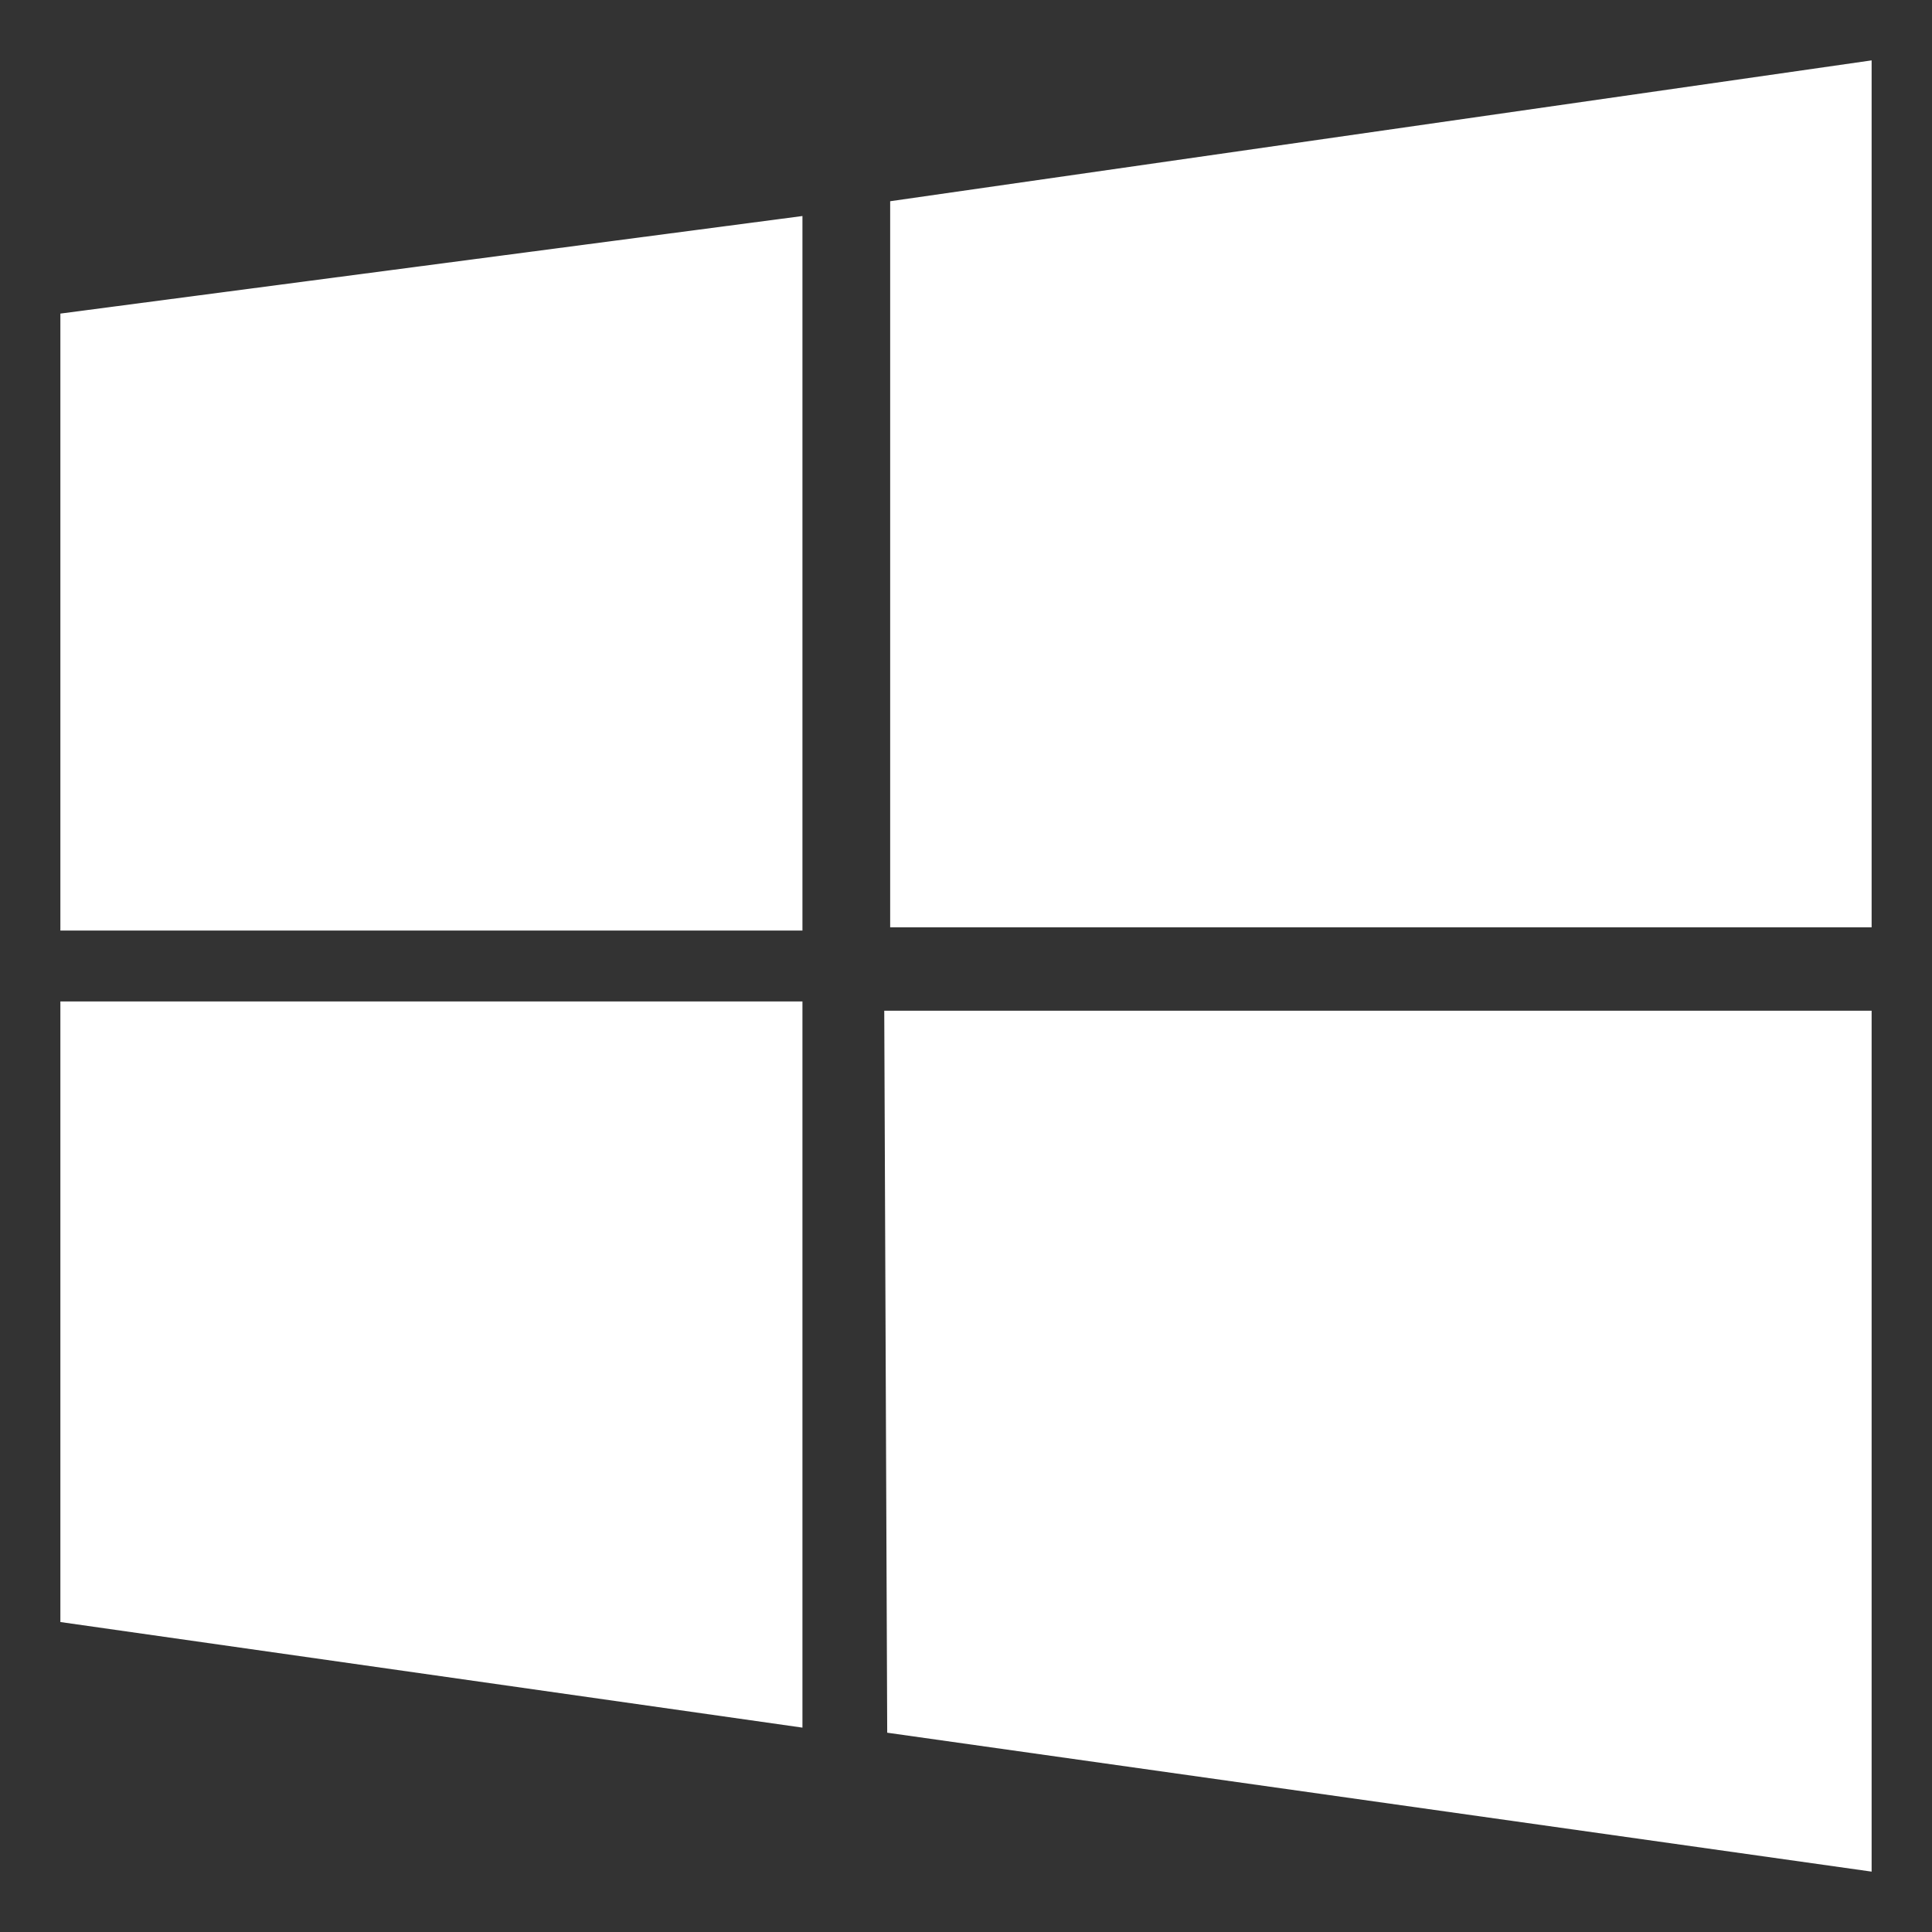
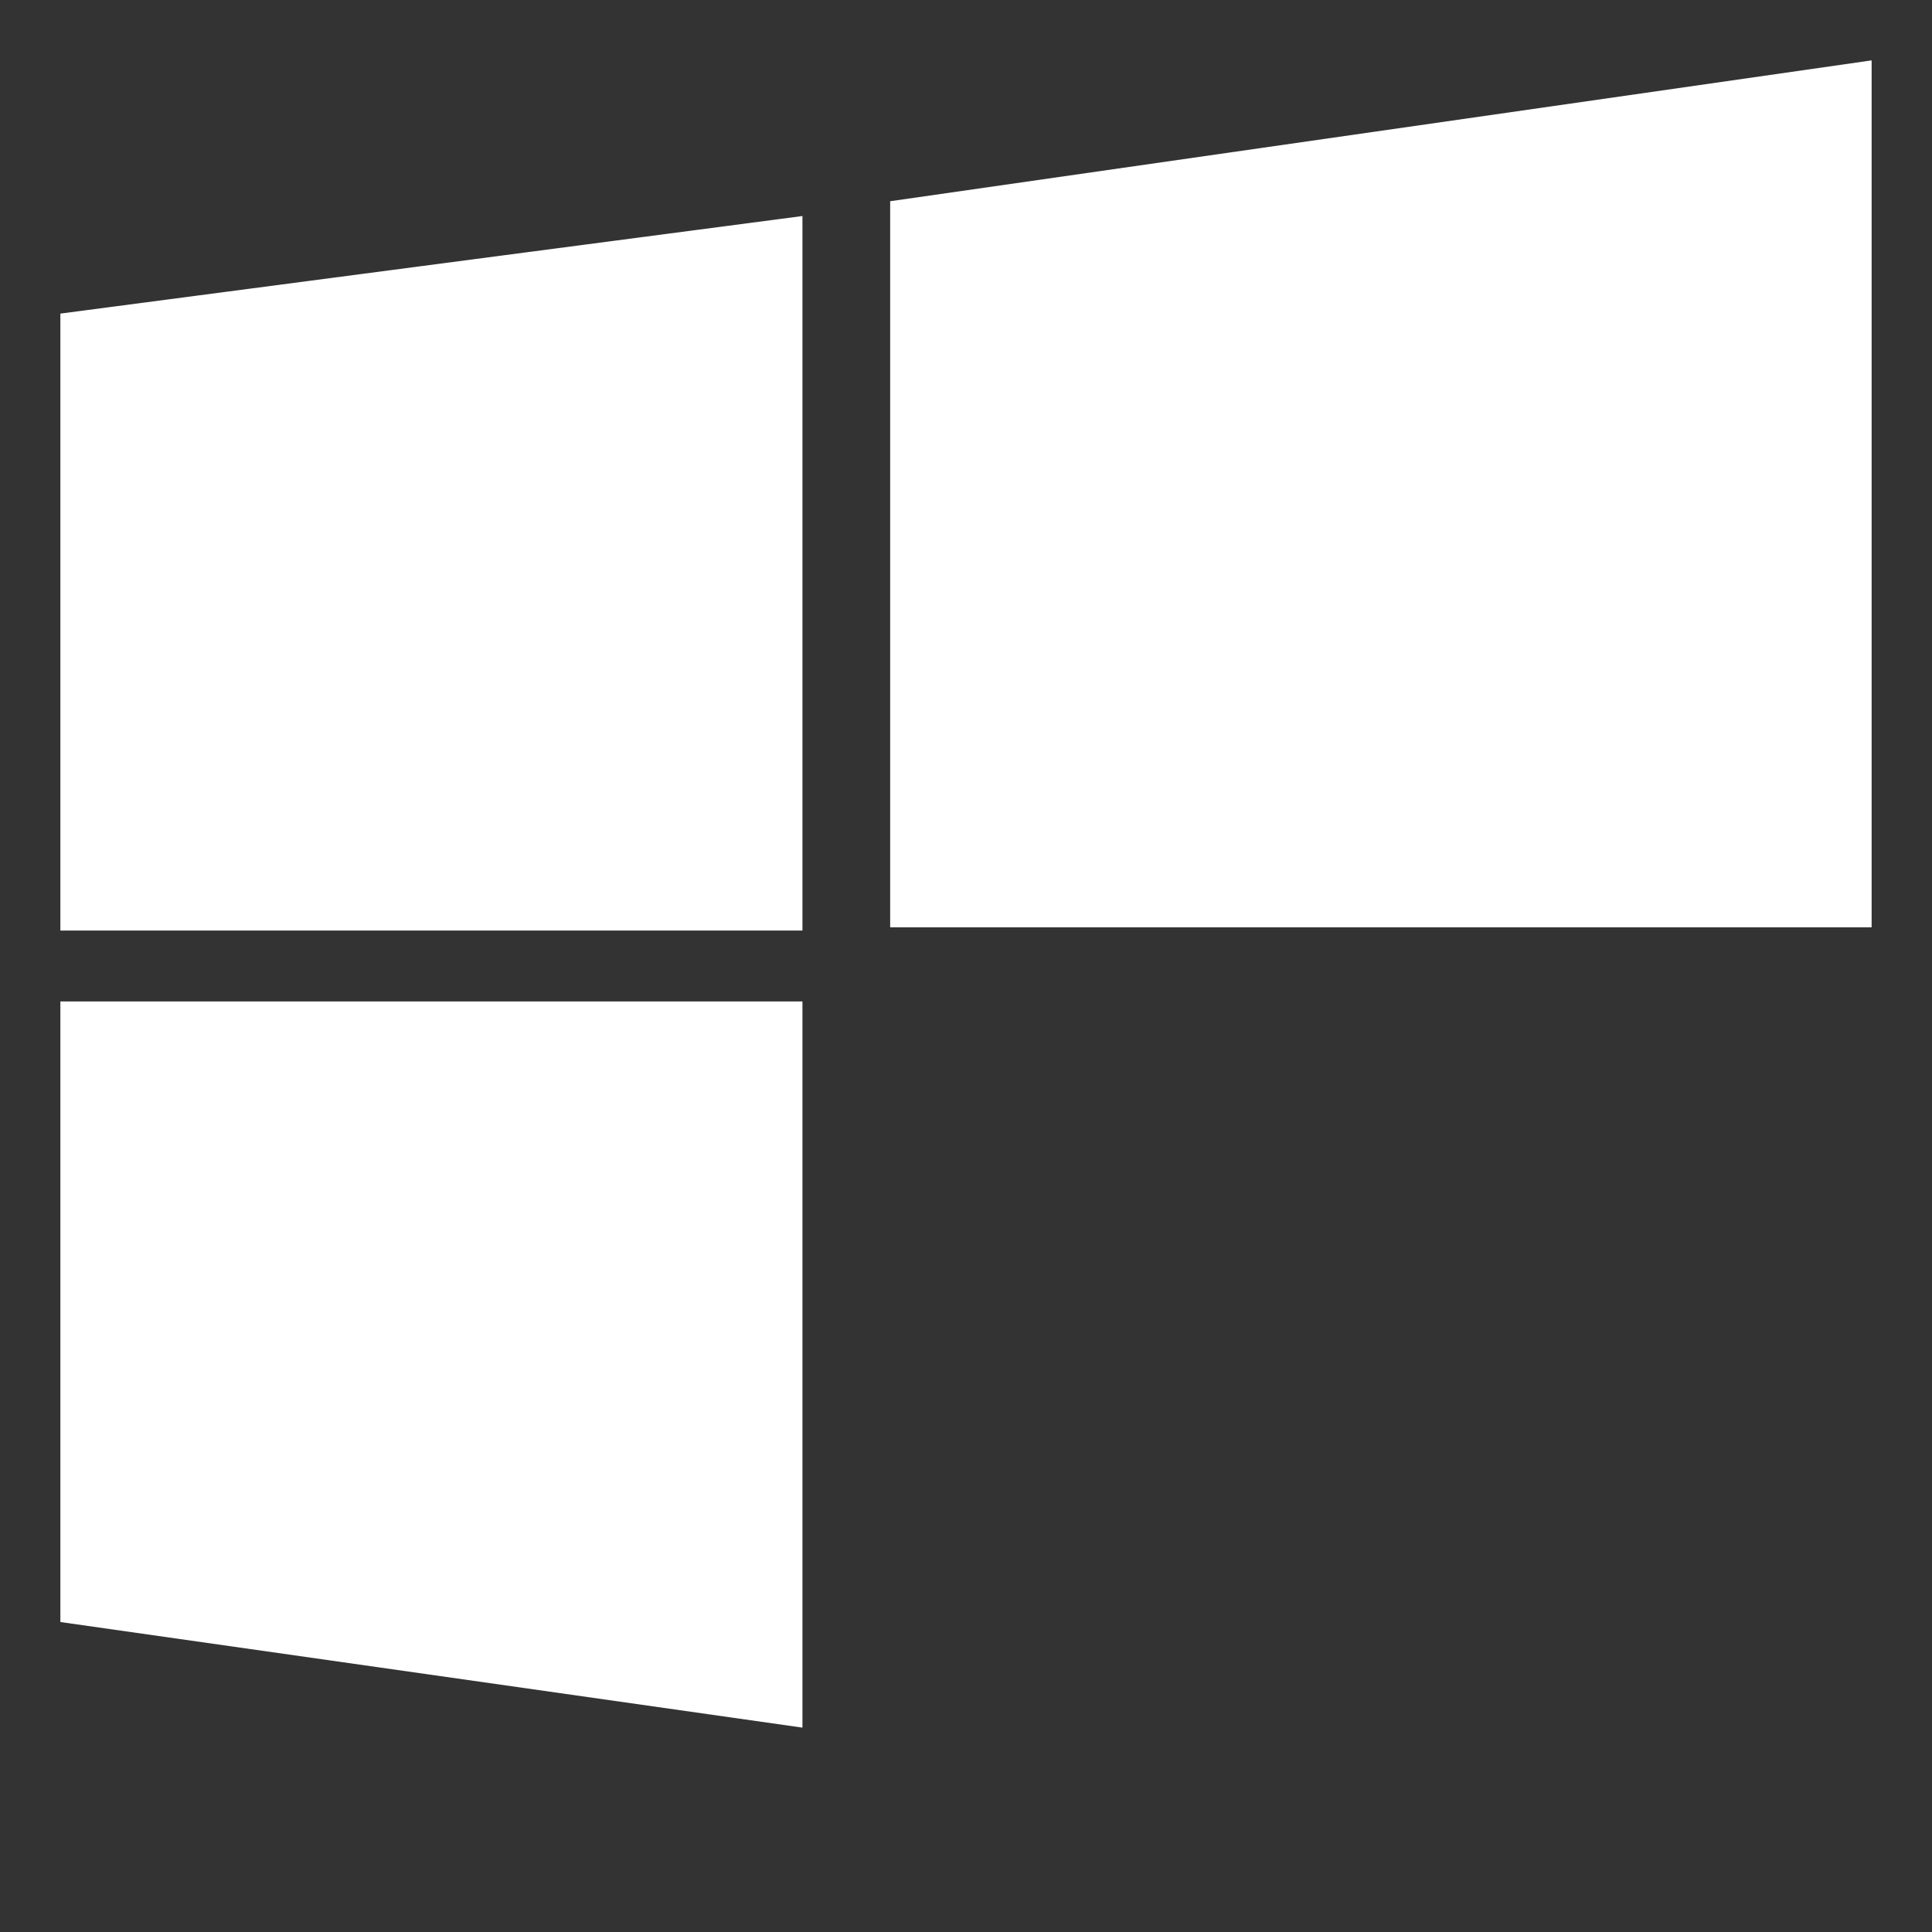
<svg xmlns="http://www.w3.org/2000/svg" width="32" height="32" viewBox="0 0 32 32" fill="none">
  <rect x="0" y="0" width="32" height="32" fill="#333333" stroke="none" />
  <path d="M13.291 3.578L1 5.194V15.413H13.291V3.578Z" fill="white" />
  <path d="M1 26.866L13.291 28.615V16.587H1V26.866Z" fill="white" />
-   <path d="M14.646 16.741L14.695 28.699L31 31V16.741H14.646Z" fill="white" />
  <path d="M31 1L14.744 3.333V15.359H31V1Z" fill="white" />
</svg>